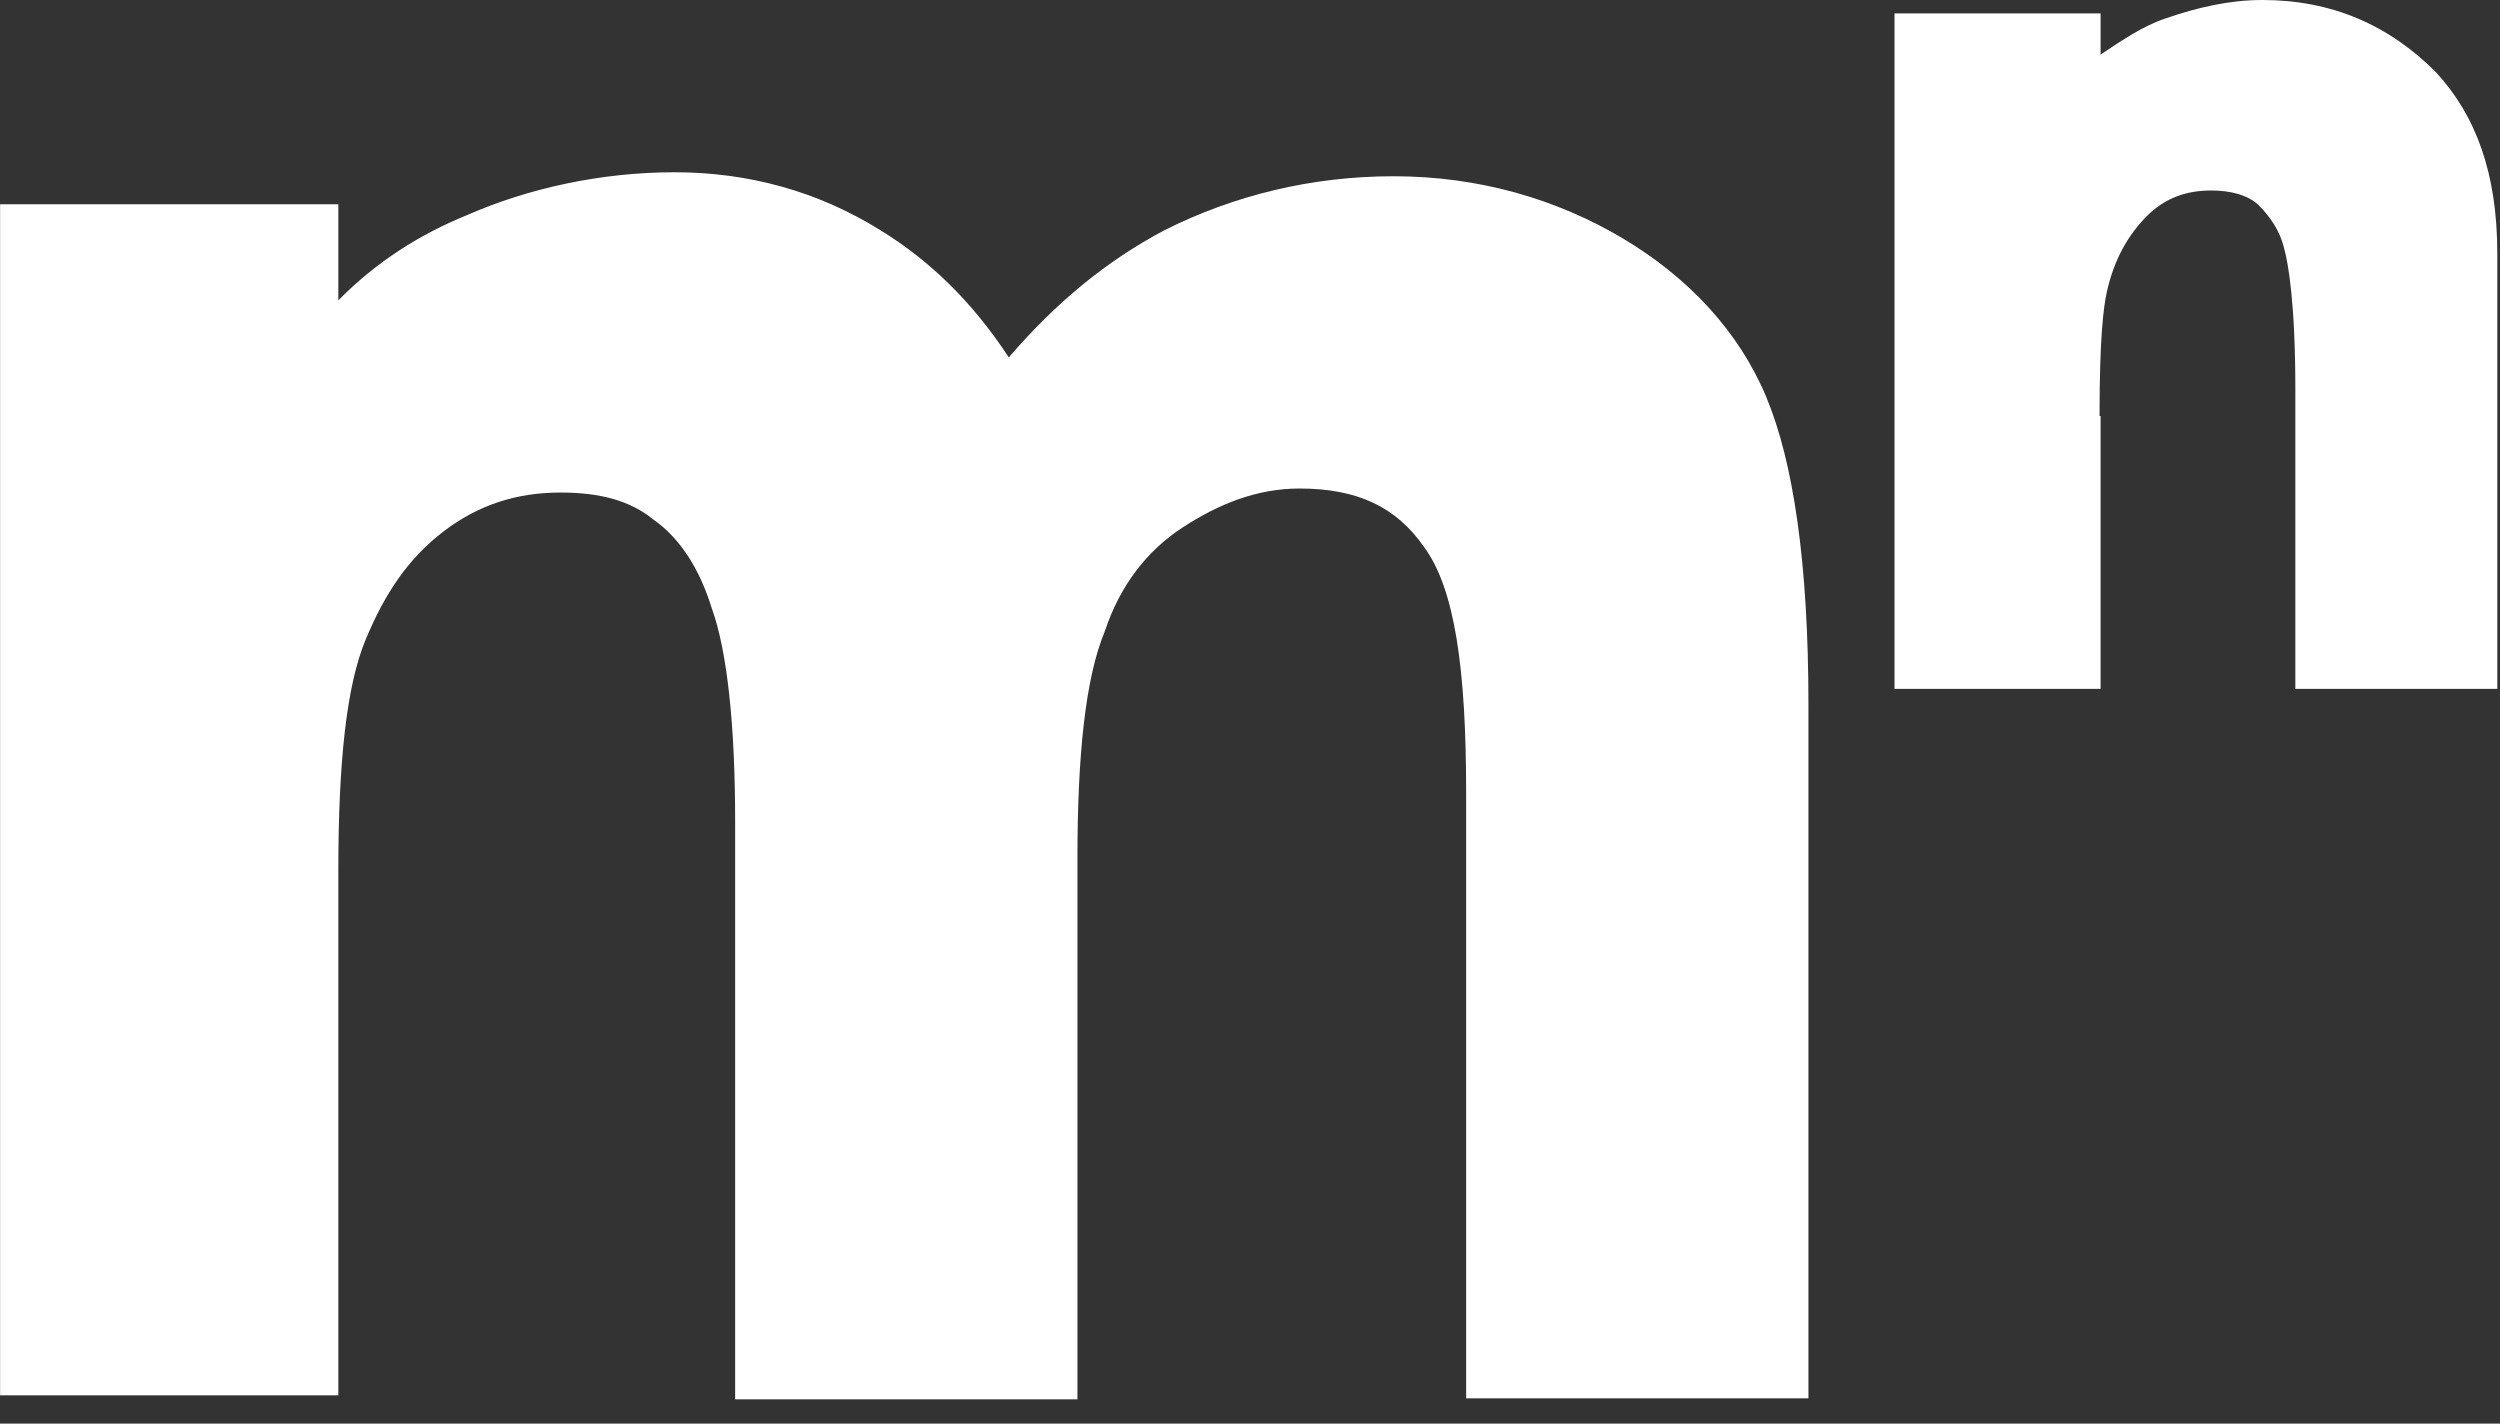
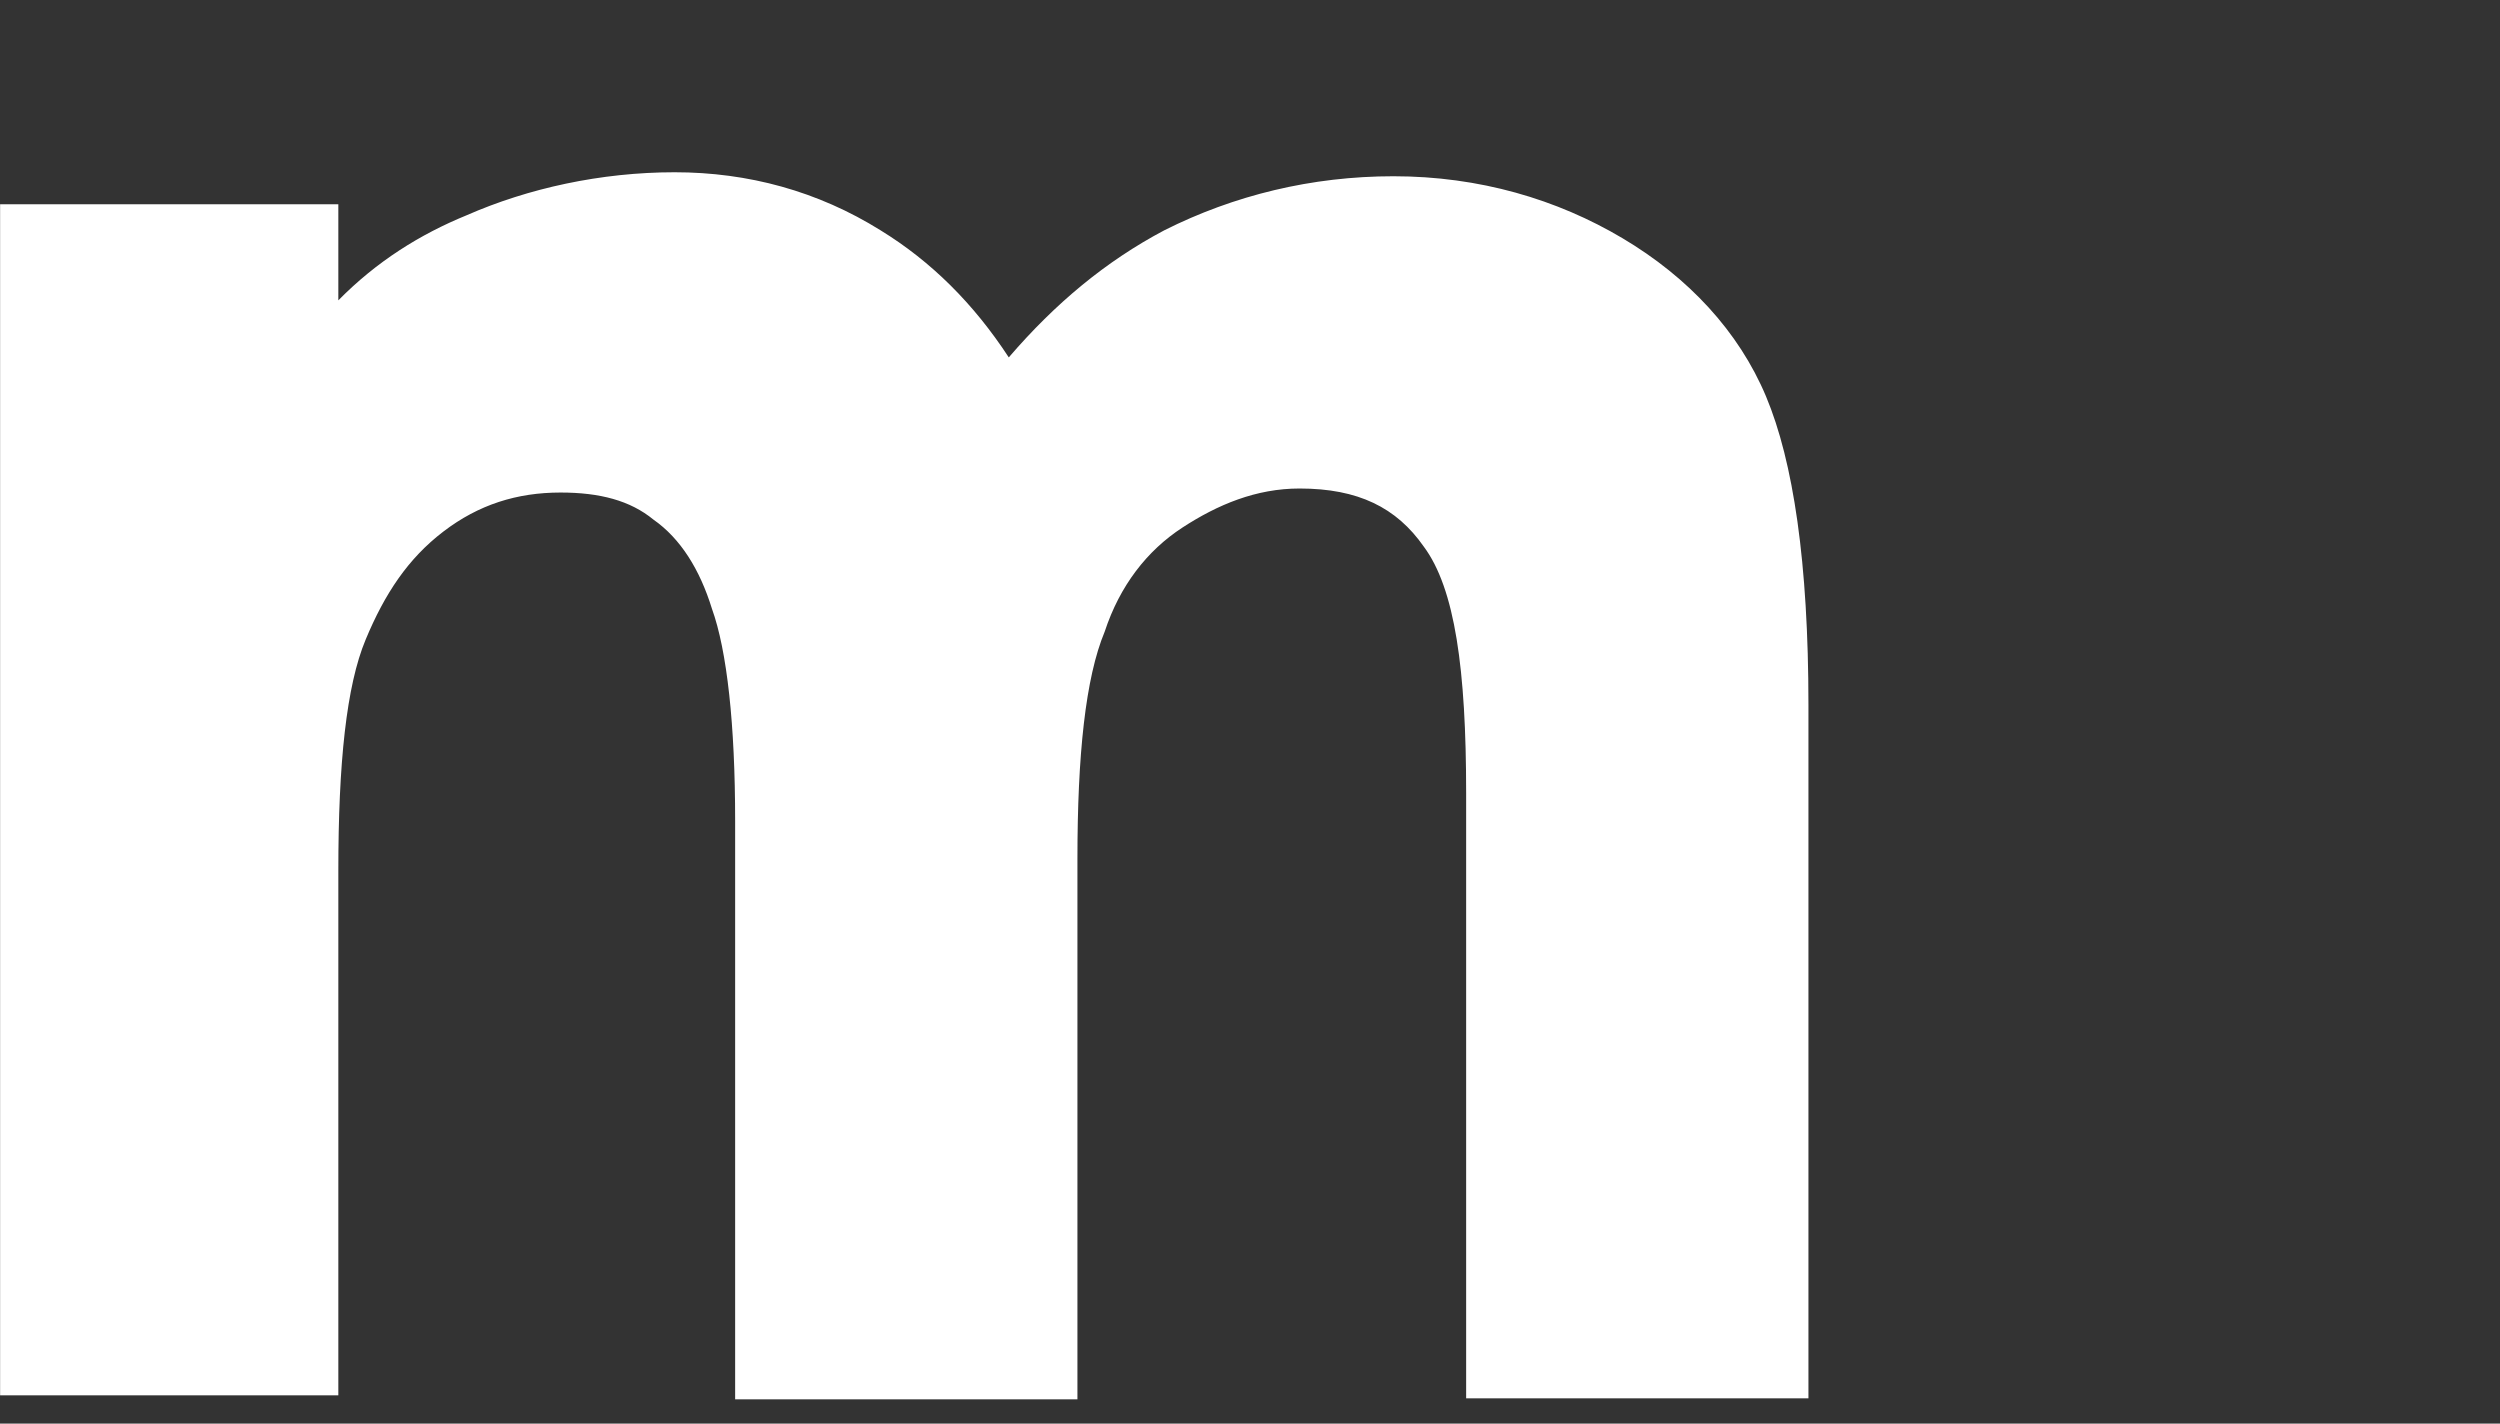
<svg xmlns="http://www.w3.org/2000/svg" width="72" height="41" viewBox="0 0 72 41" fill="none">
  <rect x="0" y="0" width="72" height="41" fill="#333333" stroke="none" />
  <path d="M9.744 25.081C9.744 21.968 9.977 19.748 10.53 18.422C11.082 17.096 11.751 16.087 12.769 15.309C13.786 14.531 14.891 14.185 16.142 14.185C17.276 14.185 18.148 14.415 18.817 14.963C19.602 15.511 20.155 16.404 20.503 17.529C20.94 18.739 21.172 20.872 21.172 23.64V40.3H31.03V24.735C31.03 21.737 31.263 19.517 31.815 18.192C32.251 16.866 33.036 15.857 34.054 15.194C35.072 14.531 36.177 14.069 37.427 14.069C39.114 14.069 40.219 14.617 41.004 15.741C41.905 16.952 42.225 19.287 42.225 22.832V40.272H52.083V20.296C52.083 16.203 51.647 13.291 50.862 11.418C50.076 9.544 48.623 7.987 46.732 6.863C44.842 5.739 42.603 5.076 40.132 5.076C37.776 5.076 35.537 5.624 33.531 6.633C31.844 7.526 30.39 8.737 29.053 10.293C28.035 8.737 26.814 7.526 25.36 6.633C23.557 5.508 21.55 4.961 19.428 4.961C17.305 4.961 15.211 5.422 13.438 6.2C12.1 6.748 10.85 7.526 9.744 8.65V5.883H0.003V40.185H9.744V25.081Z" fill="white" />
-   <path d="M60.467 11.981C60.467 9.668 60.585 8.837 60.674 8.422C60.88 7.473 61.294 6.762 61.825 6.228C62.357 5.694 62.977 5.486 63.685 5.486C64.217 5.486 64.719 5.605 65.043 5.902C65.368 6.228 65.663 6.643 65.781 7.147C65.899 7.562 66.106 8.719 66.106 11.21V19.84H71.922V7.295C71.922 4.982 71.302 3.321 70.151 2.076C68.793 0.712 67.139 0 65.161 0C64.217 0 63.301 0.208 62.357 0.534C61.737 0.741 61.117 1.157 60.497 1.572V0.386H54.562V19.84H60.497V11.981H60.467Z" fill="white" />
</svg>